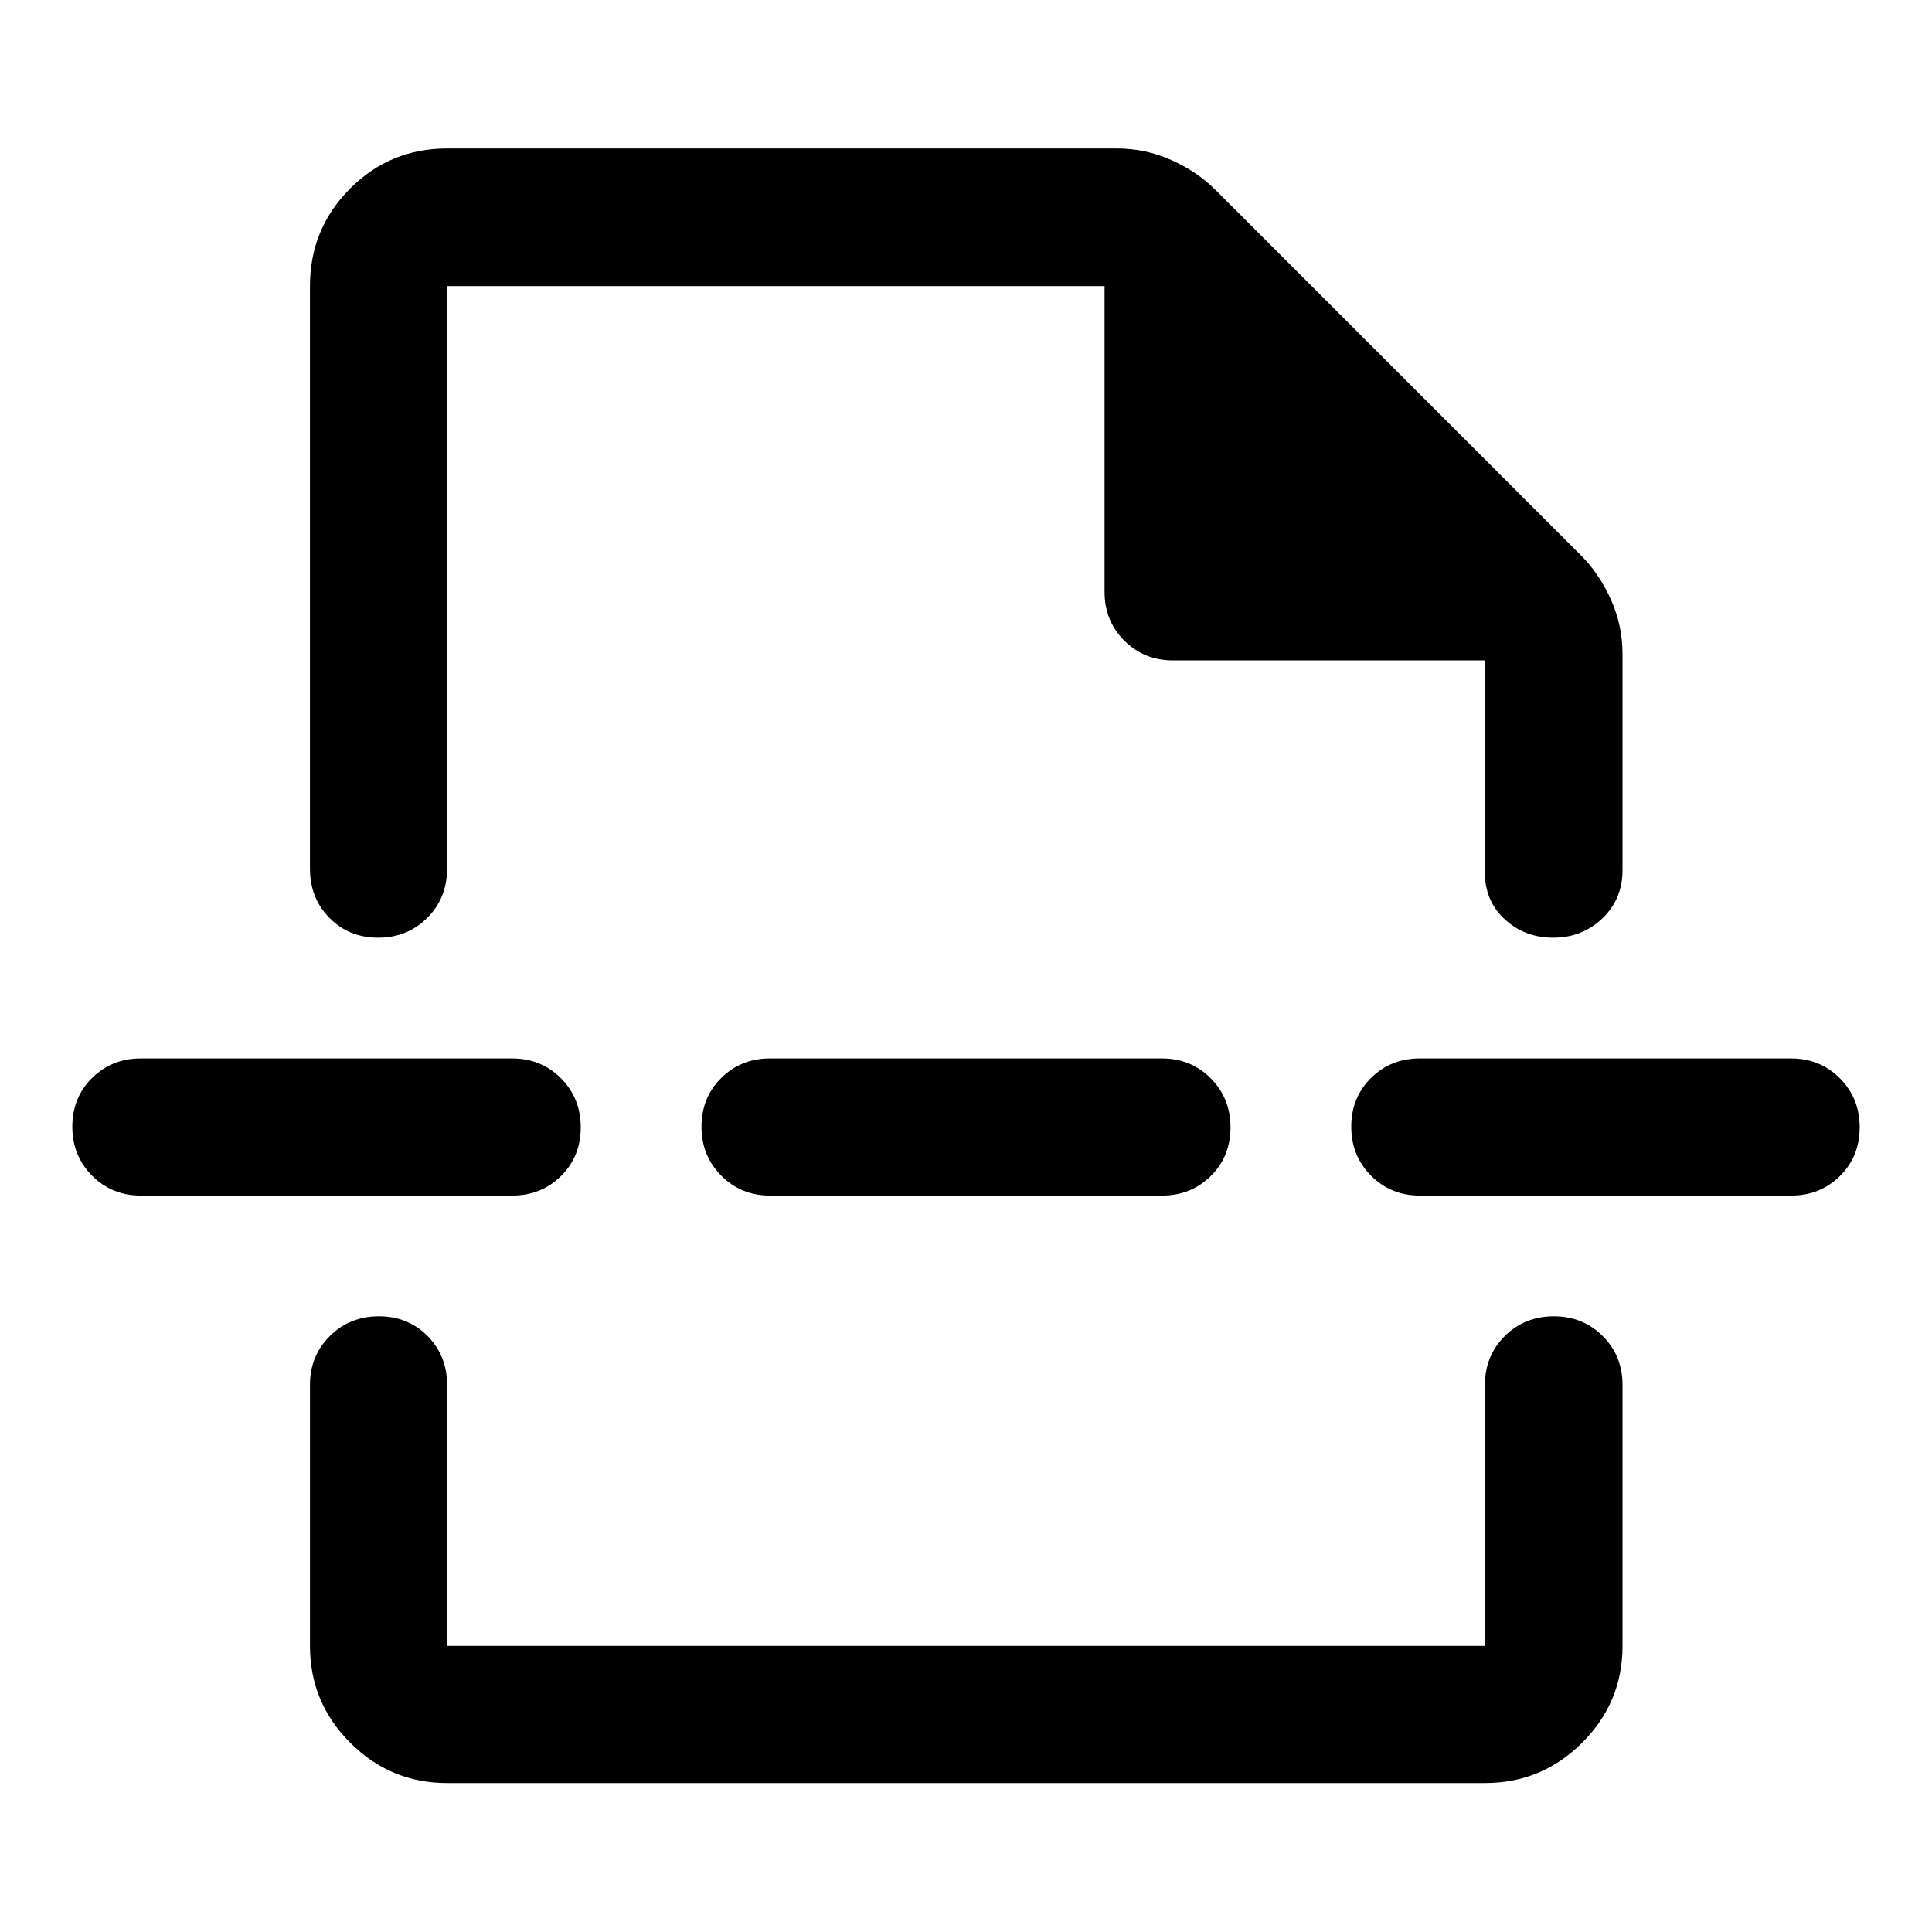
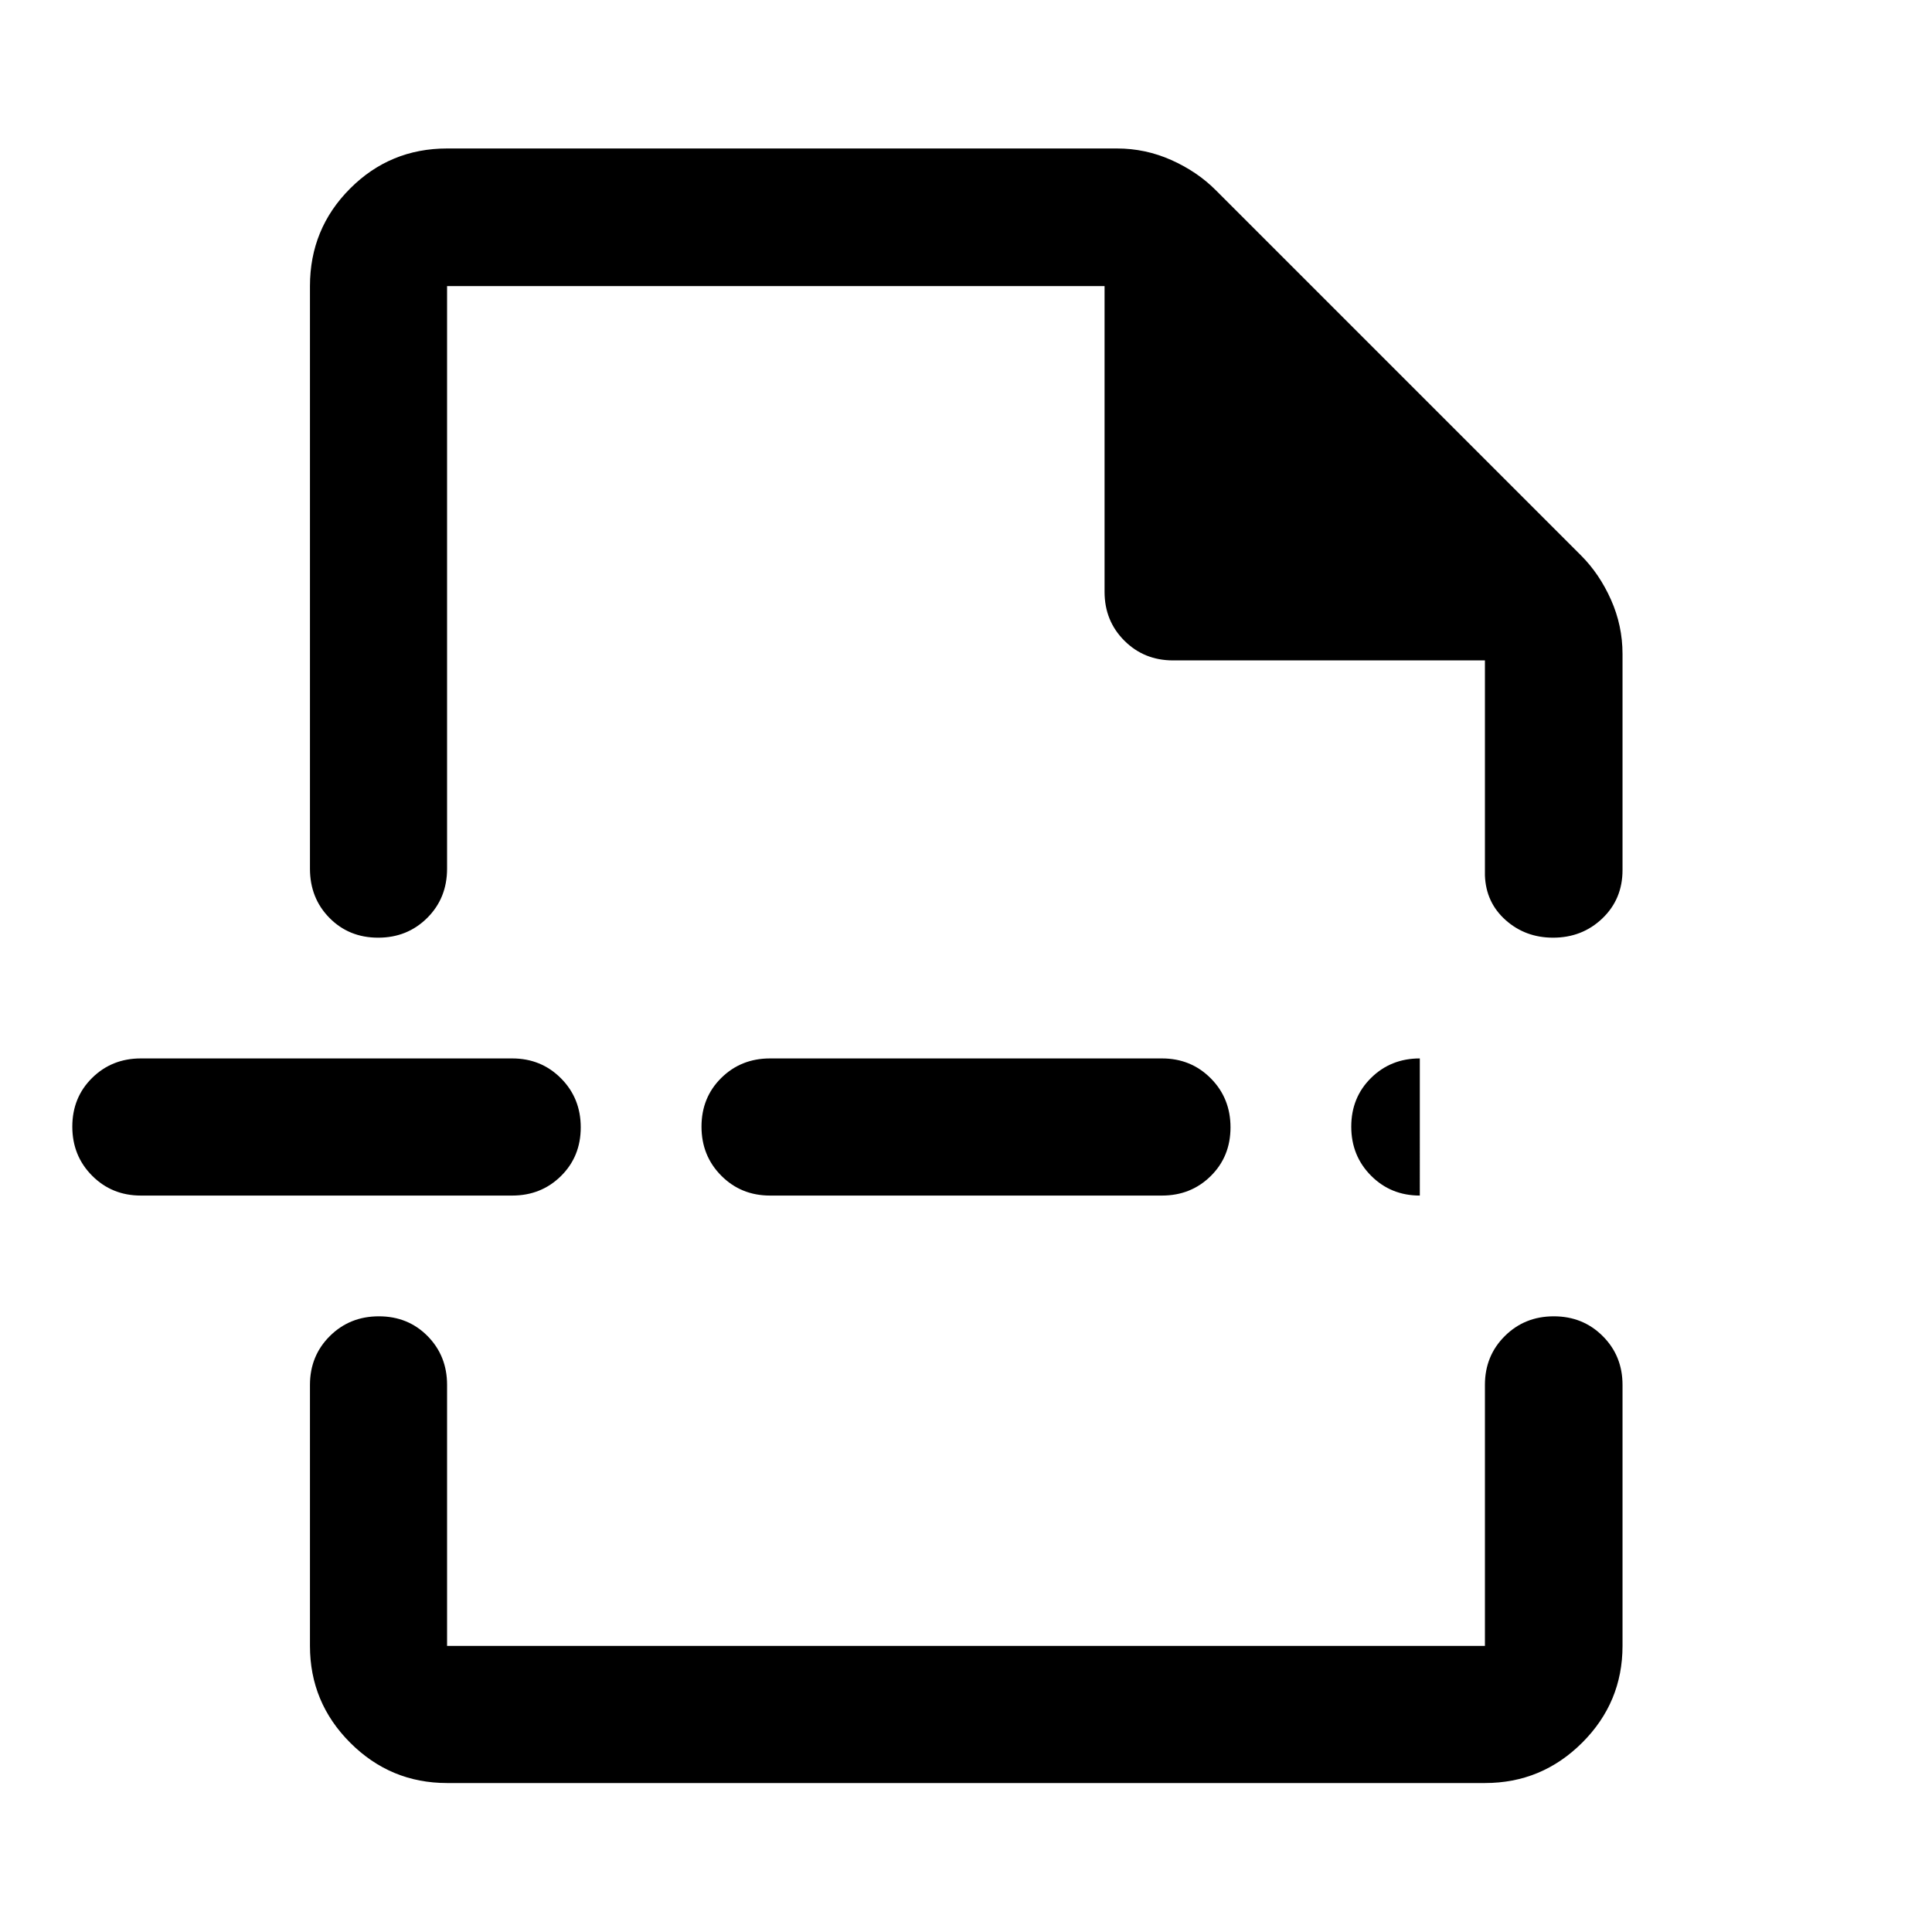
<svg xmlns="http://www.w3.org/2000/svg" width="48" height="48" viewBox="0 -960 960 960">
-   <path d="M222.15-74.02q-28.11 0-48.12-20.01-20.01-20.01-20.01-48.12v-129.72q0-14.42 9.87-24.24 9.87-9.82 24.37-9.82 14.5 0 24.2 9.82 9.69 9.82 9.69 24.24v129.72h515.7v-129.72q0-14.42 9.87-24.24 9.87-9.82 24.35-9.82 14.48 0 24.31 9.82 9.84 9.82 9.84 24.24v129.72q0 28.11-20.08 48.12-20.08 20.01-48.29 20.01h-515.7Zm-68.13-743.83q0-28.45 19.89-48.41 19.89-19.96 48.24-19.96h332.89q14.09 0 26.94 5.72 12.85 5.72 22.04 14.91l181.57 181.57q9.19 9.19 14.91 22.04 5.72 12.85 5.72 26.94v107.39q0 14.42-10.01 24-10.02 9.58-24.49 9.58-13.76 0-23.58-8.74-9.81-8.74-10.29-22.21v-106.83H582.91q-14.42 0-24.24-9.82-9.82-9.82-9.82-24.24v-151.94h-326.7v289.48q0 14.66-9.87 24.48t-24.37 9.82q-14.5 0-24.19-9.82-9.7-9.82-9.7-24.48v-289.48Zm228.61 451.92q-14.42 0-24.24-9.88-9.82-9.87-9.82-24.37 0-14.49 9.82-24.19 9.82-9.7 24.24-9.7h194.74q14.42 0 24.24 9.88 9.82 9.87 9.82 24.37 0 14.49-9.82 24.19-9.82 9.7-24.24 9.7H382.63Zm322.87 0q-14.42 0-24.24-9.88-9.83-9.87-9.83-24.37 0-14.49 9.83-24.19 9.82-9.7 24.24-9.7H890q14.42 0 24.24 9.88 9.83 9.87 9.83 24.37 0 14.49-9.83 24.19-9.82 9.7-24.24 9.7H705.5Zm-635.5 0q-14.42 0-24.24-9.88-9.83-9.87-9.83-24.37 0-14.49 9.83-24.19 9.82-9.7 24.24-9.7h184.5q14.42 0 24.24 9.88 9.83 9.87 9.83 24.37 0 14.49-9.83 24.19-9.82 9.7-24.24 9.7H70Zm410-128.14Zm0 188.14Z" />
+   <path d="M222.15-74.02q-28.11 0-48.12-20.01-20.01-20.01-20.01-48.12v-129.72q0-14.42 9.87-24.24 9.87-9.82 24.37-9.82 14.5 0 24.2 9.82 9.69 9.82 9.69 24.24v129.72h515.7v-129.72q0-14.42 9.87-24.24 9.87-9.82 24.35-9.82 14.48 0 24.31 9.82 9.84 9.82 9.84 24.24v129.72q0 28.11-20.08 48.12-20.08 20.01-48.29 20.01h-515.7Zm-68.13-743.83q0-28.45 19.89-48.41 19.89-19.96 48.24-19.96h332.89q14.09 0 26.94 5.72 12.85 5.72 22.04 14.91l181.57 181.57q9.19 9.19 14.91 22.04 5.72 12.85 5.72 26.94v107.39q0 14.42-10.01 24-10.02 9.58-24.49 9.58-13.76 0-23.58-8.74-9.81-8.74-10.29-22.21v-106.83H582.91q-14.42 0-24.24-9.82-9.82-9.82-9.82-24.24v-151.94h-326.7v289.48q0 14.66-9.87 24.48t-24.37 9.82q-14.5 0-24.19-9.82-9.7-9.82-9.7-24.48v-289.48Zm228.61 451.92q-14.42 0-24.24-9.88-9.82-9.87-9.82-24.37 0-14.49 9.82-24.19 9.82-9.7 24.24-9.7h194.74q14.42 0 24.24 9.88 9.82 9.87 9.82 24.37 0 14.49-9.82 24.19-9.82 9.7-24.24 9.7H382.63Zm322.87 0q-14.42 0-24.24-9.88-9.83-9.87-9.83-24.37 0-14.49 9.83-24.19 9.82-9.7 24.24-9.7H890H705.5Zm-635.5 0q-14.42 0-24.24-9.88-9.83-9.87-9.83-24.37 0-14.49 9.83-24.19 9.82-9.7 24.24-9.7h184.5q14.42 0 24.24 9.88 9.83 9.87 9.83 24.37 0 14.49-9.83 24.19-9.82 9.7-24.24 9.7H70Zm410-128.14Zm0 188.14Z" />
</svg>